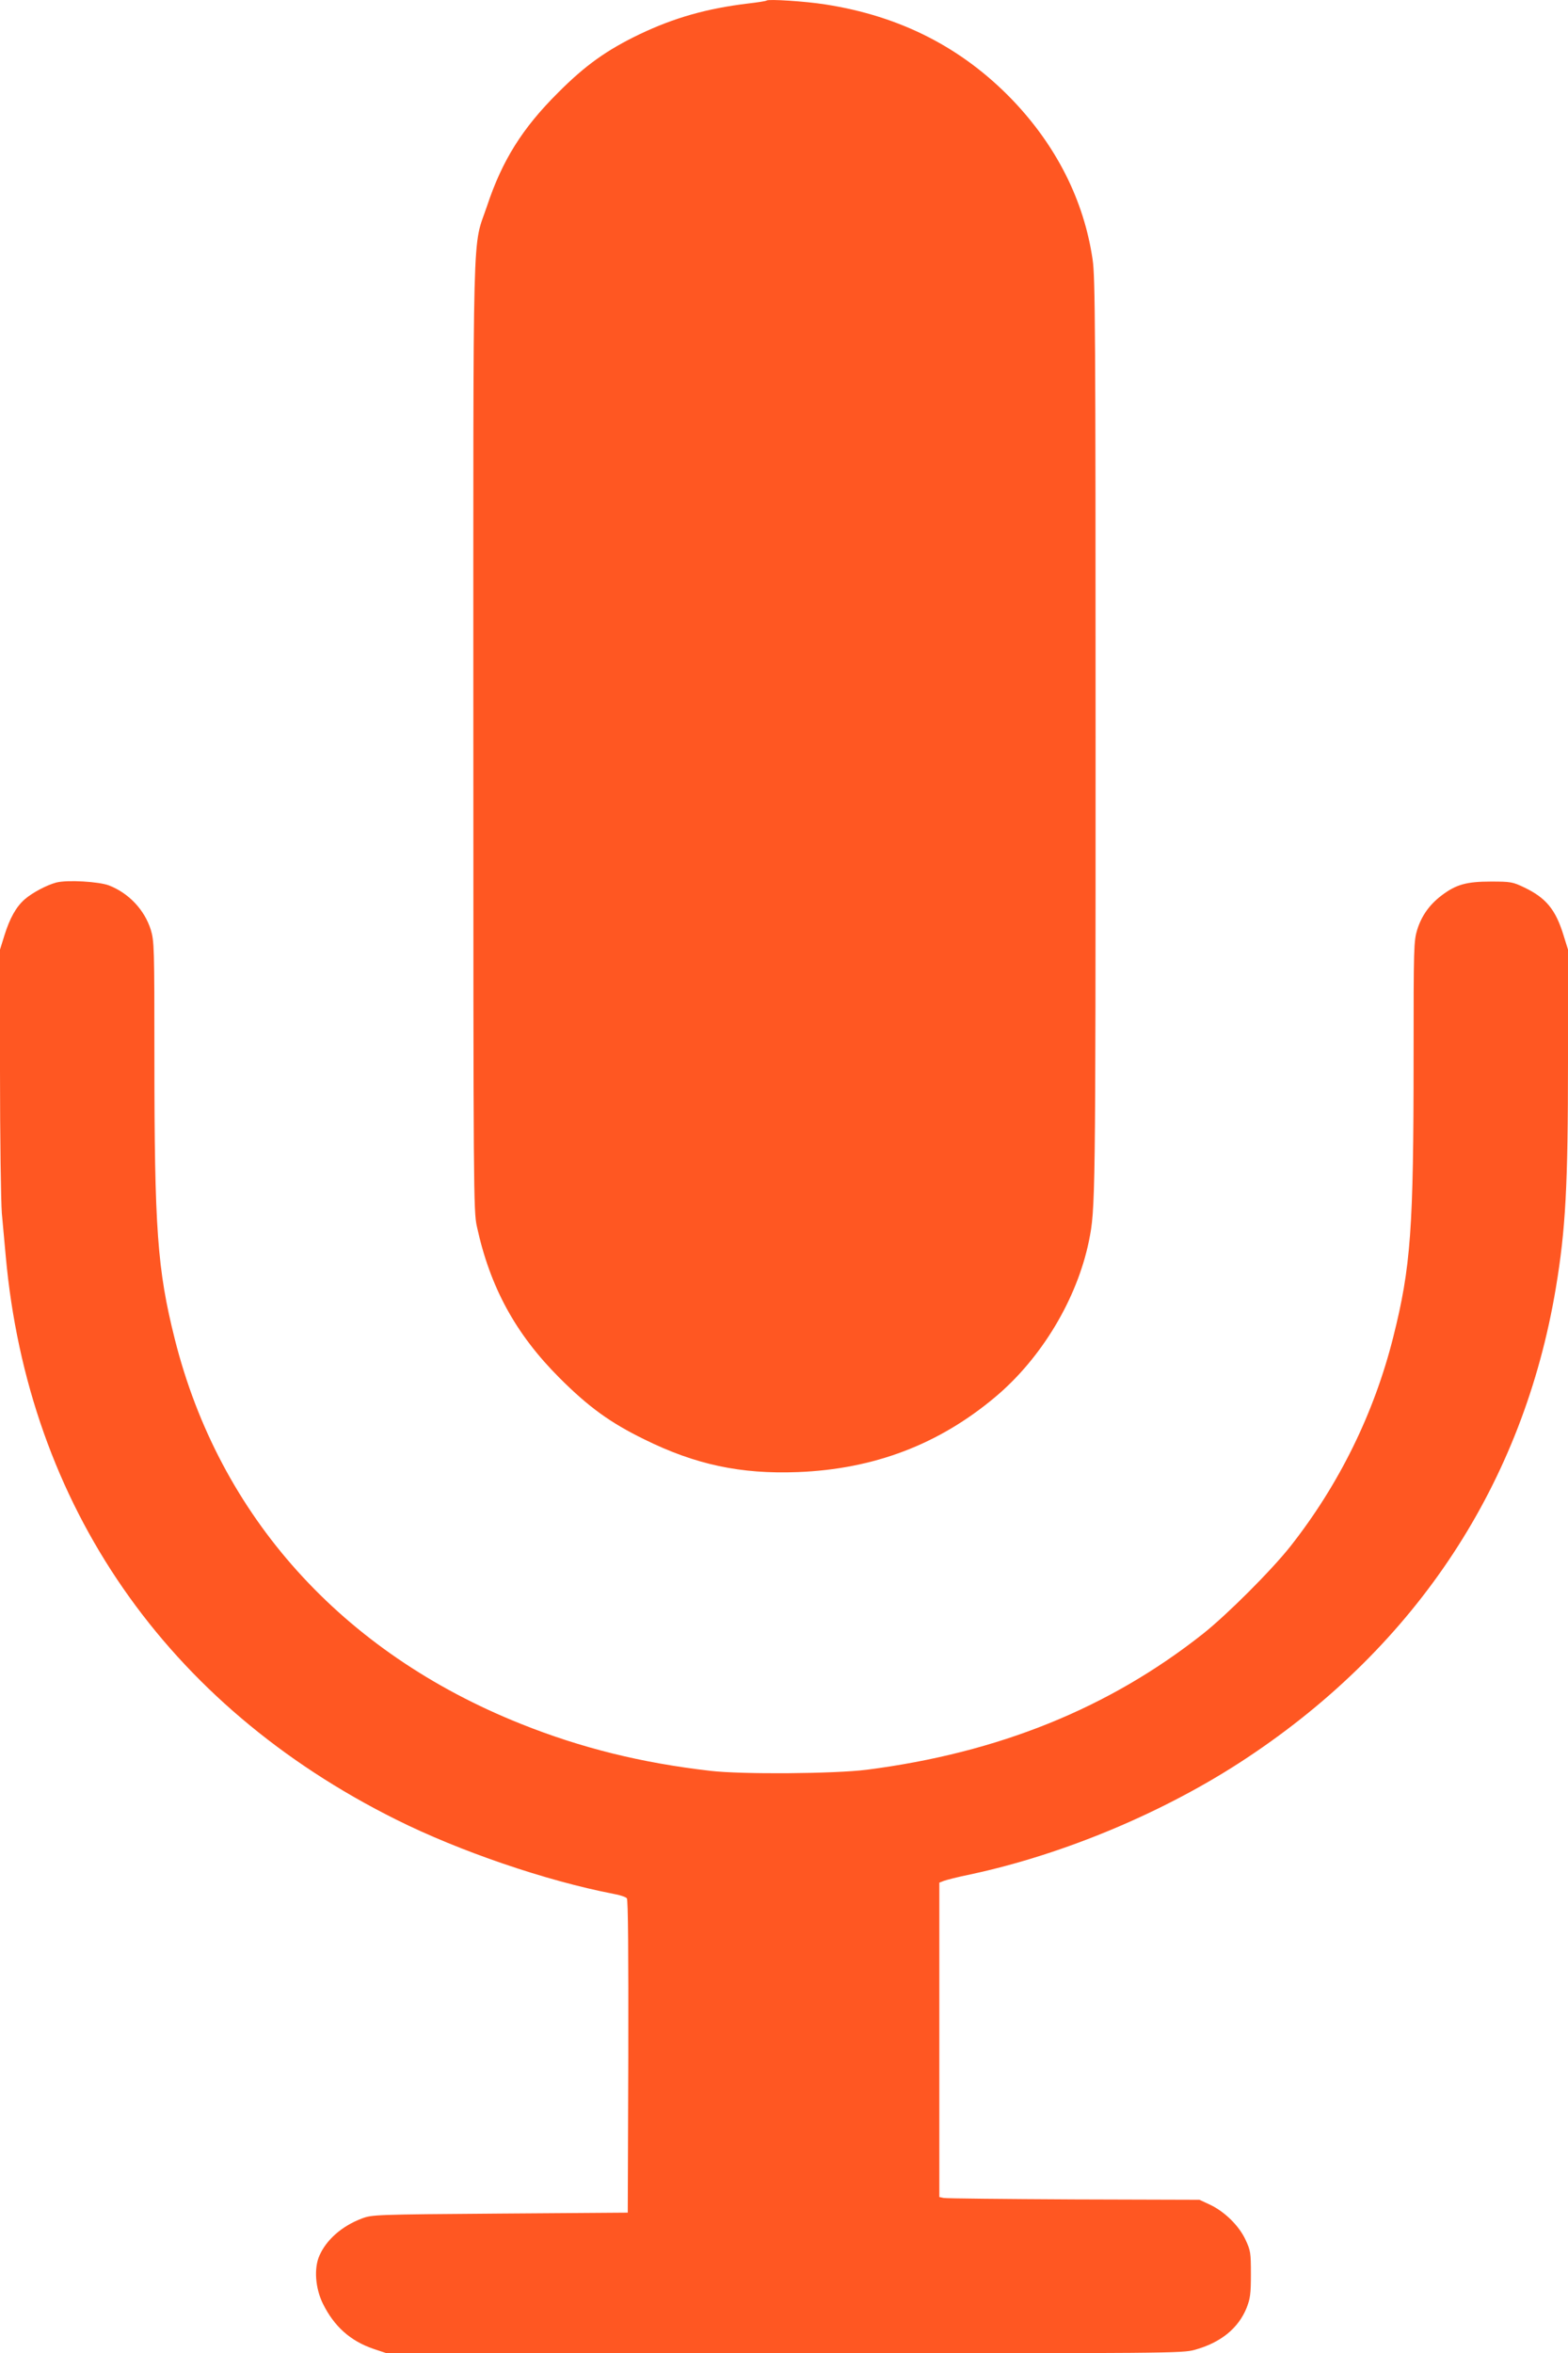
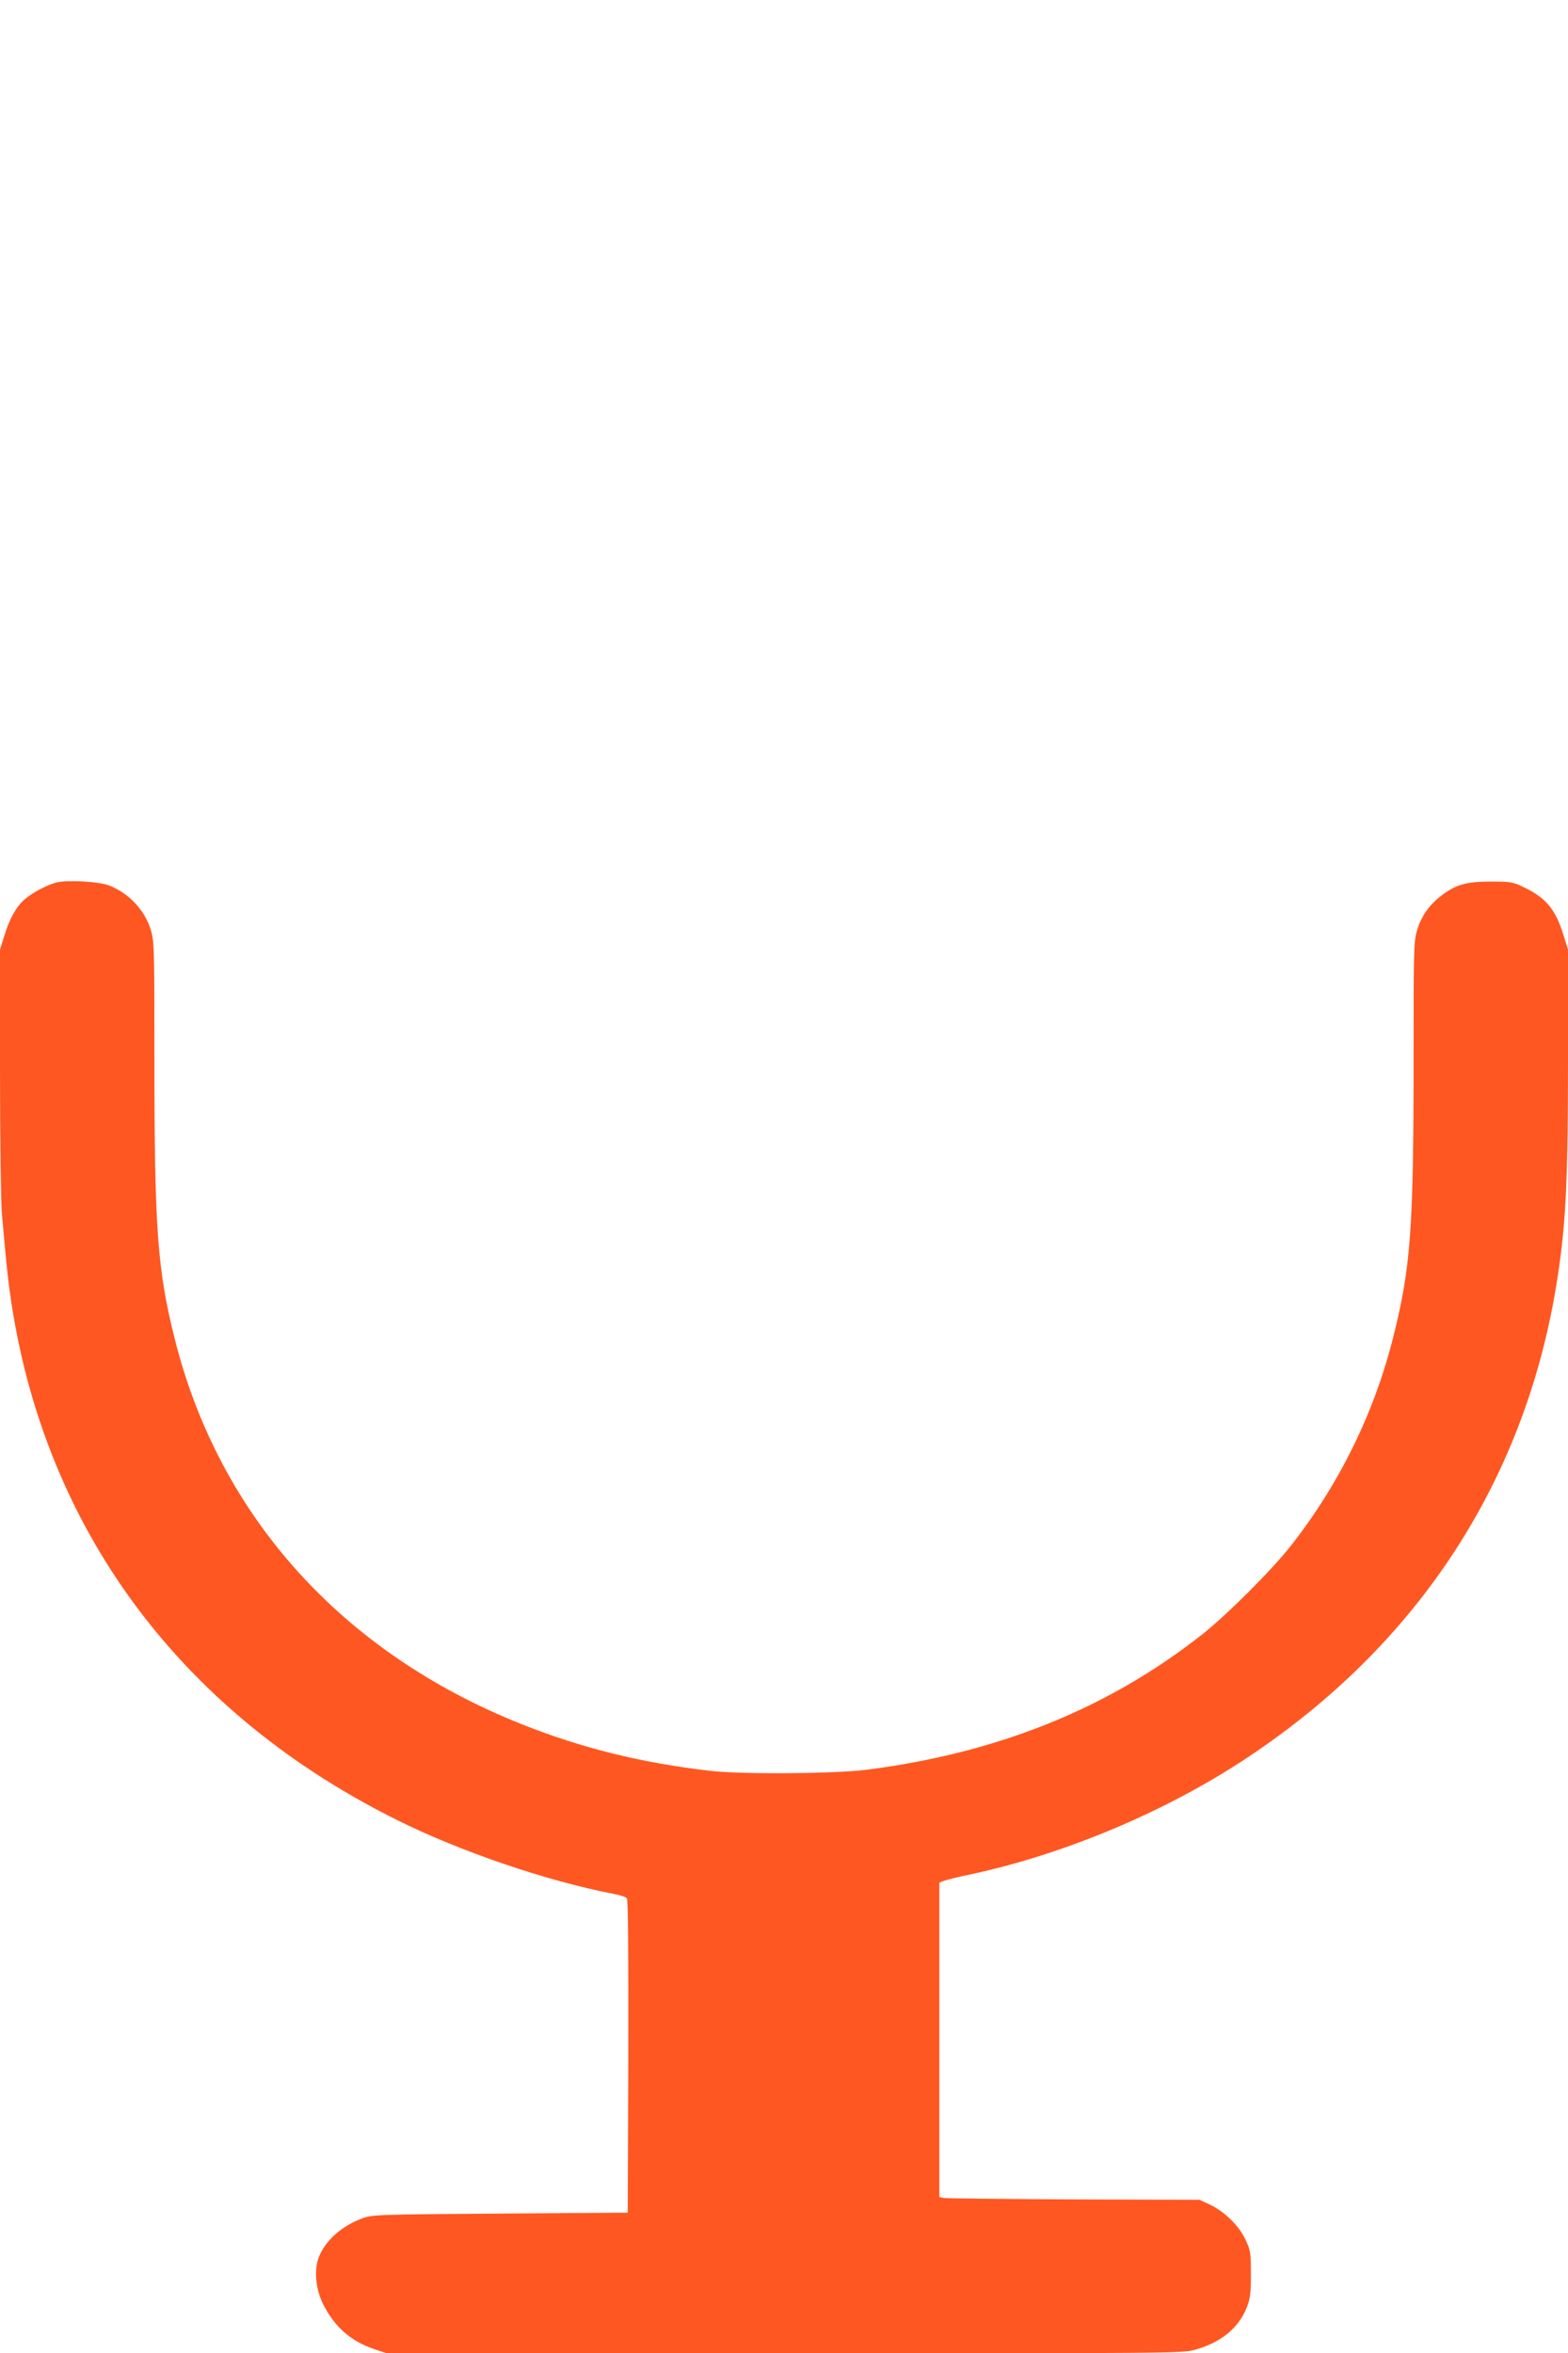
<svg xmlns="http://www.w3.org/2000/svg" version="1.0" width="853pt" height="1280pt" viewBox="0 0 853 1280" preserveAspectRatio="xMidYMid meet">
  <g transform="translate(0,1280) scale(0.1,-0.1)" fill="#ff5722" stroke="none">
-     <path d="M4170 12797 c-3 -3 -48 -10 -100 -16 -224 -27 -401 -77 -590 -167 -179 -86 -296 -169 -445 -319 -194 -193 -303 -368 -385 -614 -82 -245 -75 12 -75 -2886 0 -2473 1 -2584 19 -2665 72 -332 211 -586 450 -825 158 -158 275 -243 461 -334 277 -137 524 -190 835 -178 414 16 767 150 1075 409 251 211 444 532 509 849 35 174 36 217 36 2737 0 2202 -2 2507 -16 2599 -47 323 -197 619 -436 869 -274 285 -611 457 -1019 520 -107 17 -310 30 -319 21z" />
    <path d="M307 8000 c-53 -14 -130 -55 -172 -91 -48 -42 -82 -104 -111 -197 l-24 -77 0 -659 c0 -367 5 -711 10 -775 6 -64 15 -168 21 -231 122 -1358 874 -2444 2124 -3067 344 -172 815 -333 1182 -404 35 -6 67 -17 73 -24 7 -8 9 -293 8 -861 l-3 -849 -695 -5 c-683 -5 -696 -6 -752 -27 -108 -41 -192 -115 -230 -201 -31 -69 -23 -178 19 -263 61 -123 149 -202 275 -245 l72 -24 2163 0 c2108 0 2165 0 2233 19 141 39 237 117 282 229 19 49 23 75 23 182 0 117 -2 129 -29 187 -35 76 -113 153 -193 191 l-58 27 -685 2 c-377 2 -695 5 -707 8 l-23 5 0 855 0 855 23 9 c12 5 78 22 147 36 513 110 1067 343 1507 636 923 613 1500 1493 1677 2554 53 318 66 554 66 1230 l0 610 -24 77 c-43 141 -96 205 -216 262 -61 29 -72 31 -180 31 -132 0 -189 -16 -267 -75 -66 -50 -109 -110 -133 -186 -19 -63 -20 -92 -20 -698 0 -931 -15 -1138 -111 -1520 -104 -414 -295 -802 -560 -1138 -103 -130 -343 -370 -474 -474 -512 -405 -1113 -648 -1830 -740 -173 -22 -679 -26 -850 -6 -376 43 -705 125 -1030 255 -975 389 -1642 1130 -1884 2093 -95 378 -111 599 -111 1530 0 606 -1 635 -20 698 -34 107 -119 198 -227 240 -55 21 -226 31 -286 16z" />
  </g>
</svg>